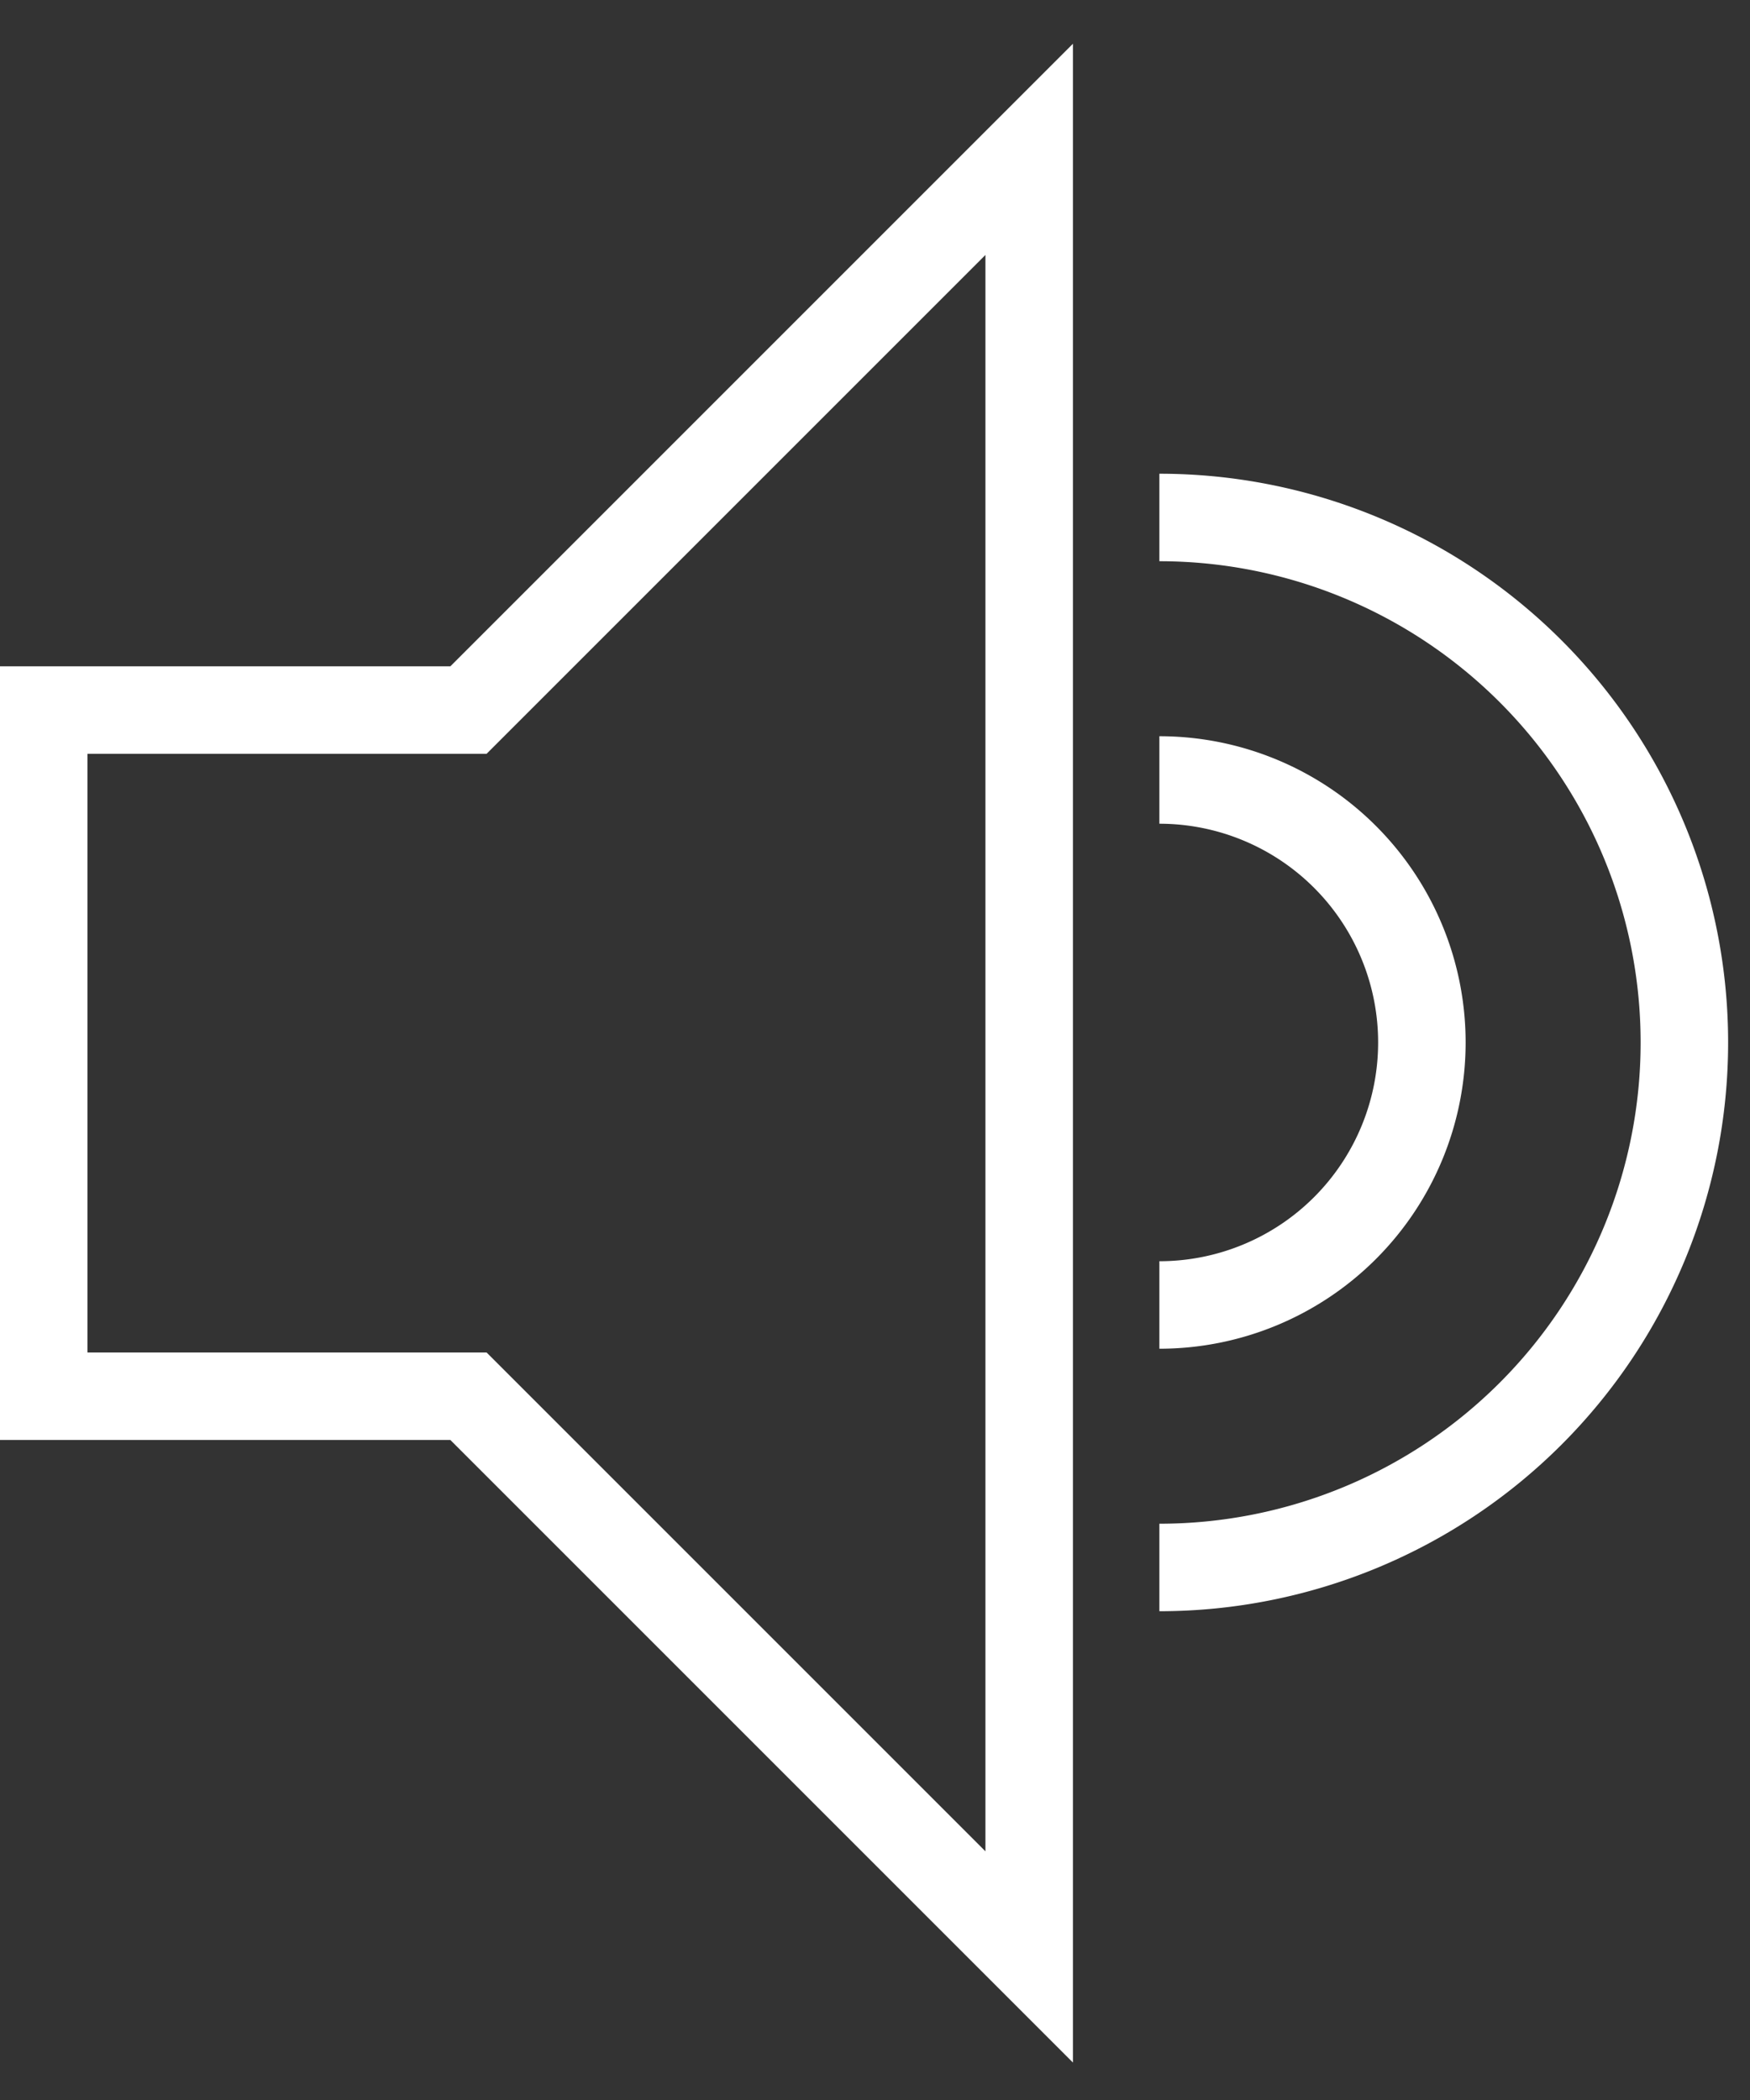
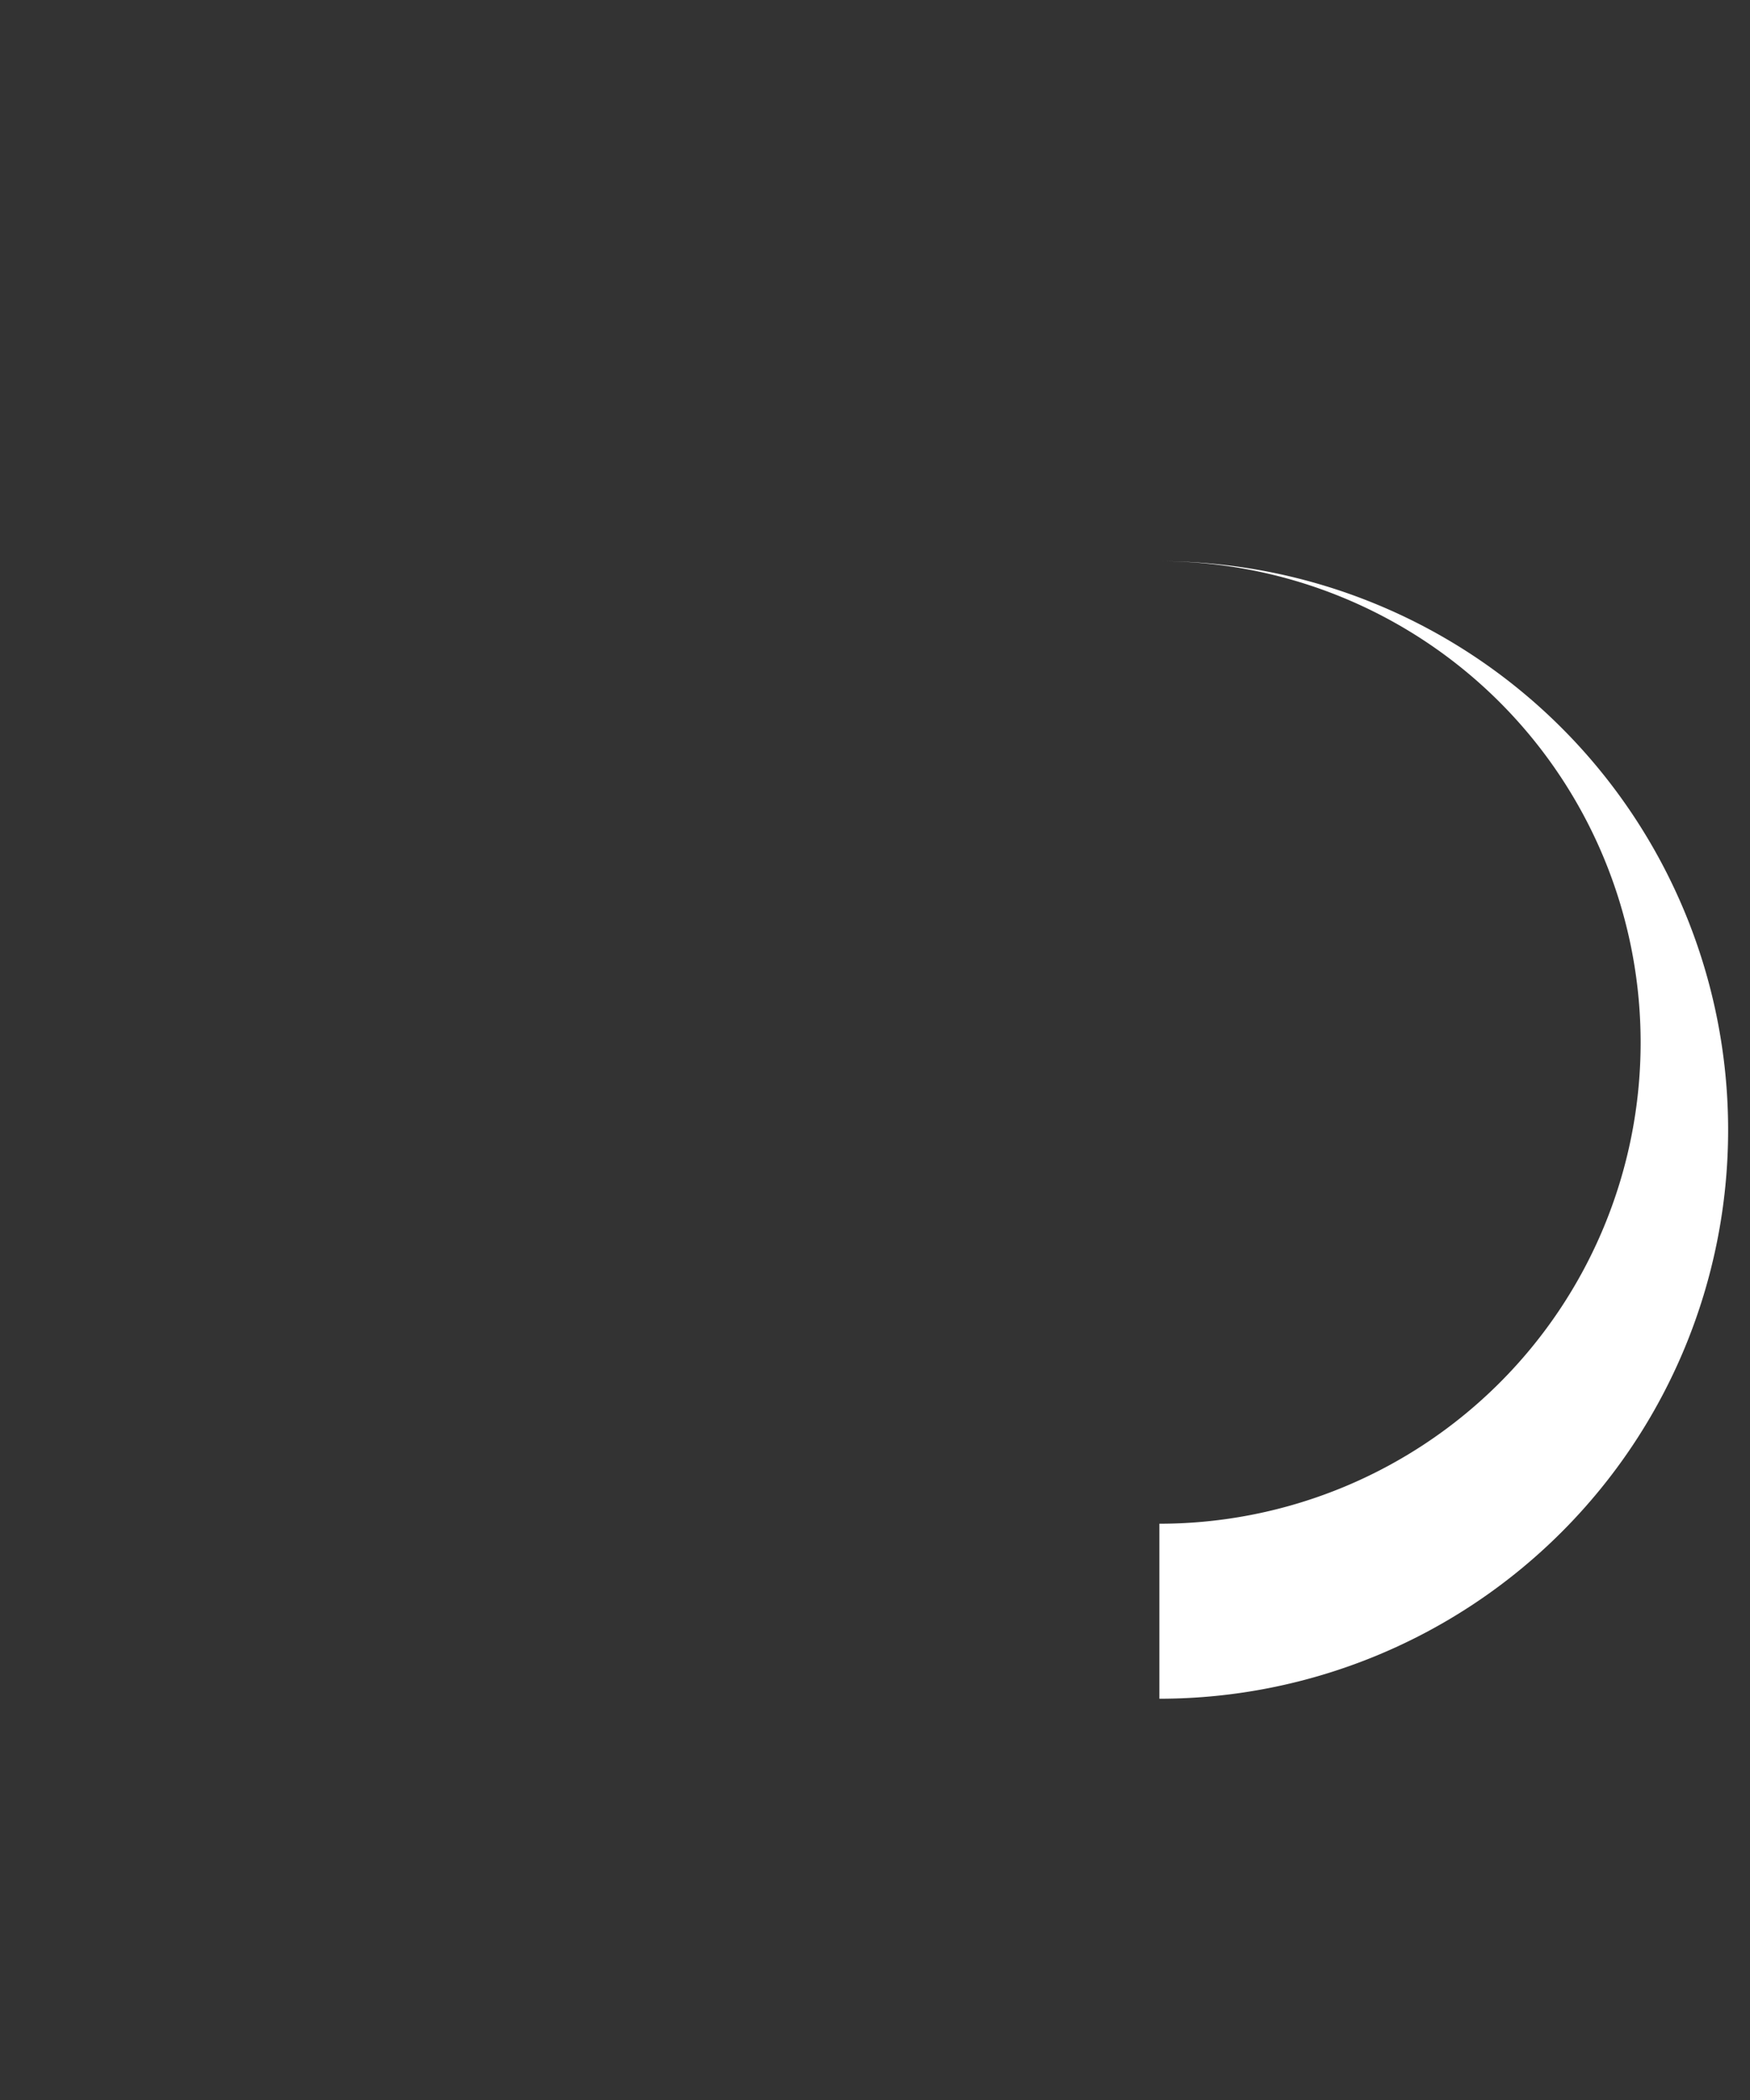
<svg xmlns="http://www.w3.org/2000/svg" viewBox="0 0 20 24">
  <rect x="0" y="0" width="20" height="24" fill="#333333" stroke="none" />
  <g fill="#fff" fill-rule="evenodd">
-     <path d="M5.147 16.457H0V7.615h5.147L12.262.5v23.072l-7.115-7.115zM1 8.615v6.842h4.561l5.701 5.701V2.914L5.561 8.615H1zM13.25 15.414v-1a2.5 2.5 0 0 0 0-5v-1a3.5 3.5 0 0 1 0 7z" />
-     <path d="M13.25 18.414v-1a5.5 5.5 0 0 0 0-11v-1a6.5 6.5 0 1 1 0 13z" />
+     <path d="M13.25 18.414v-1a5.5 5.5 0 0 0 0-11a6.5 6.5 0 1 1 0 13z" />
  </g>
</svg>